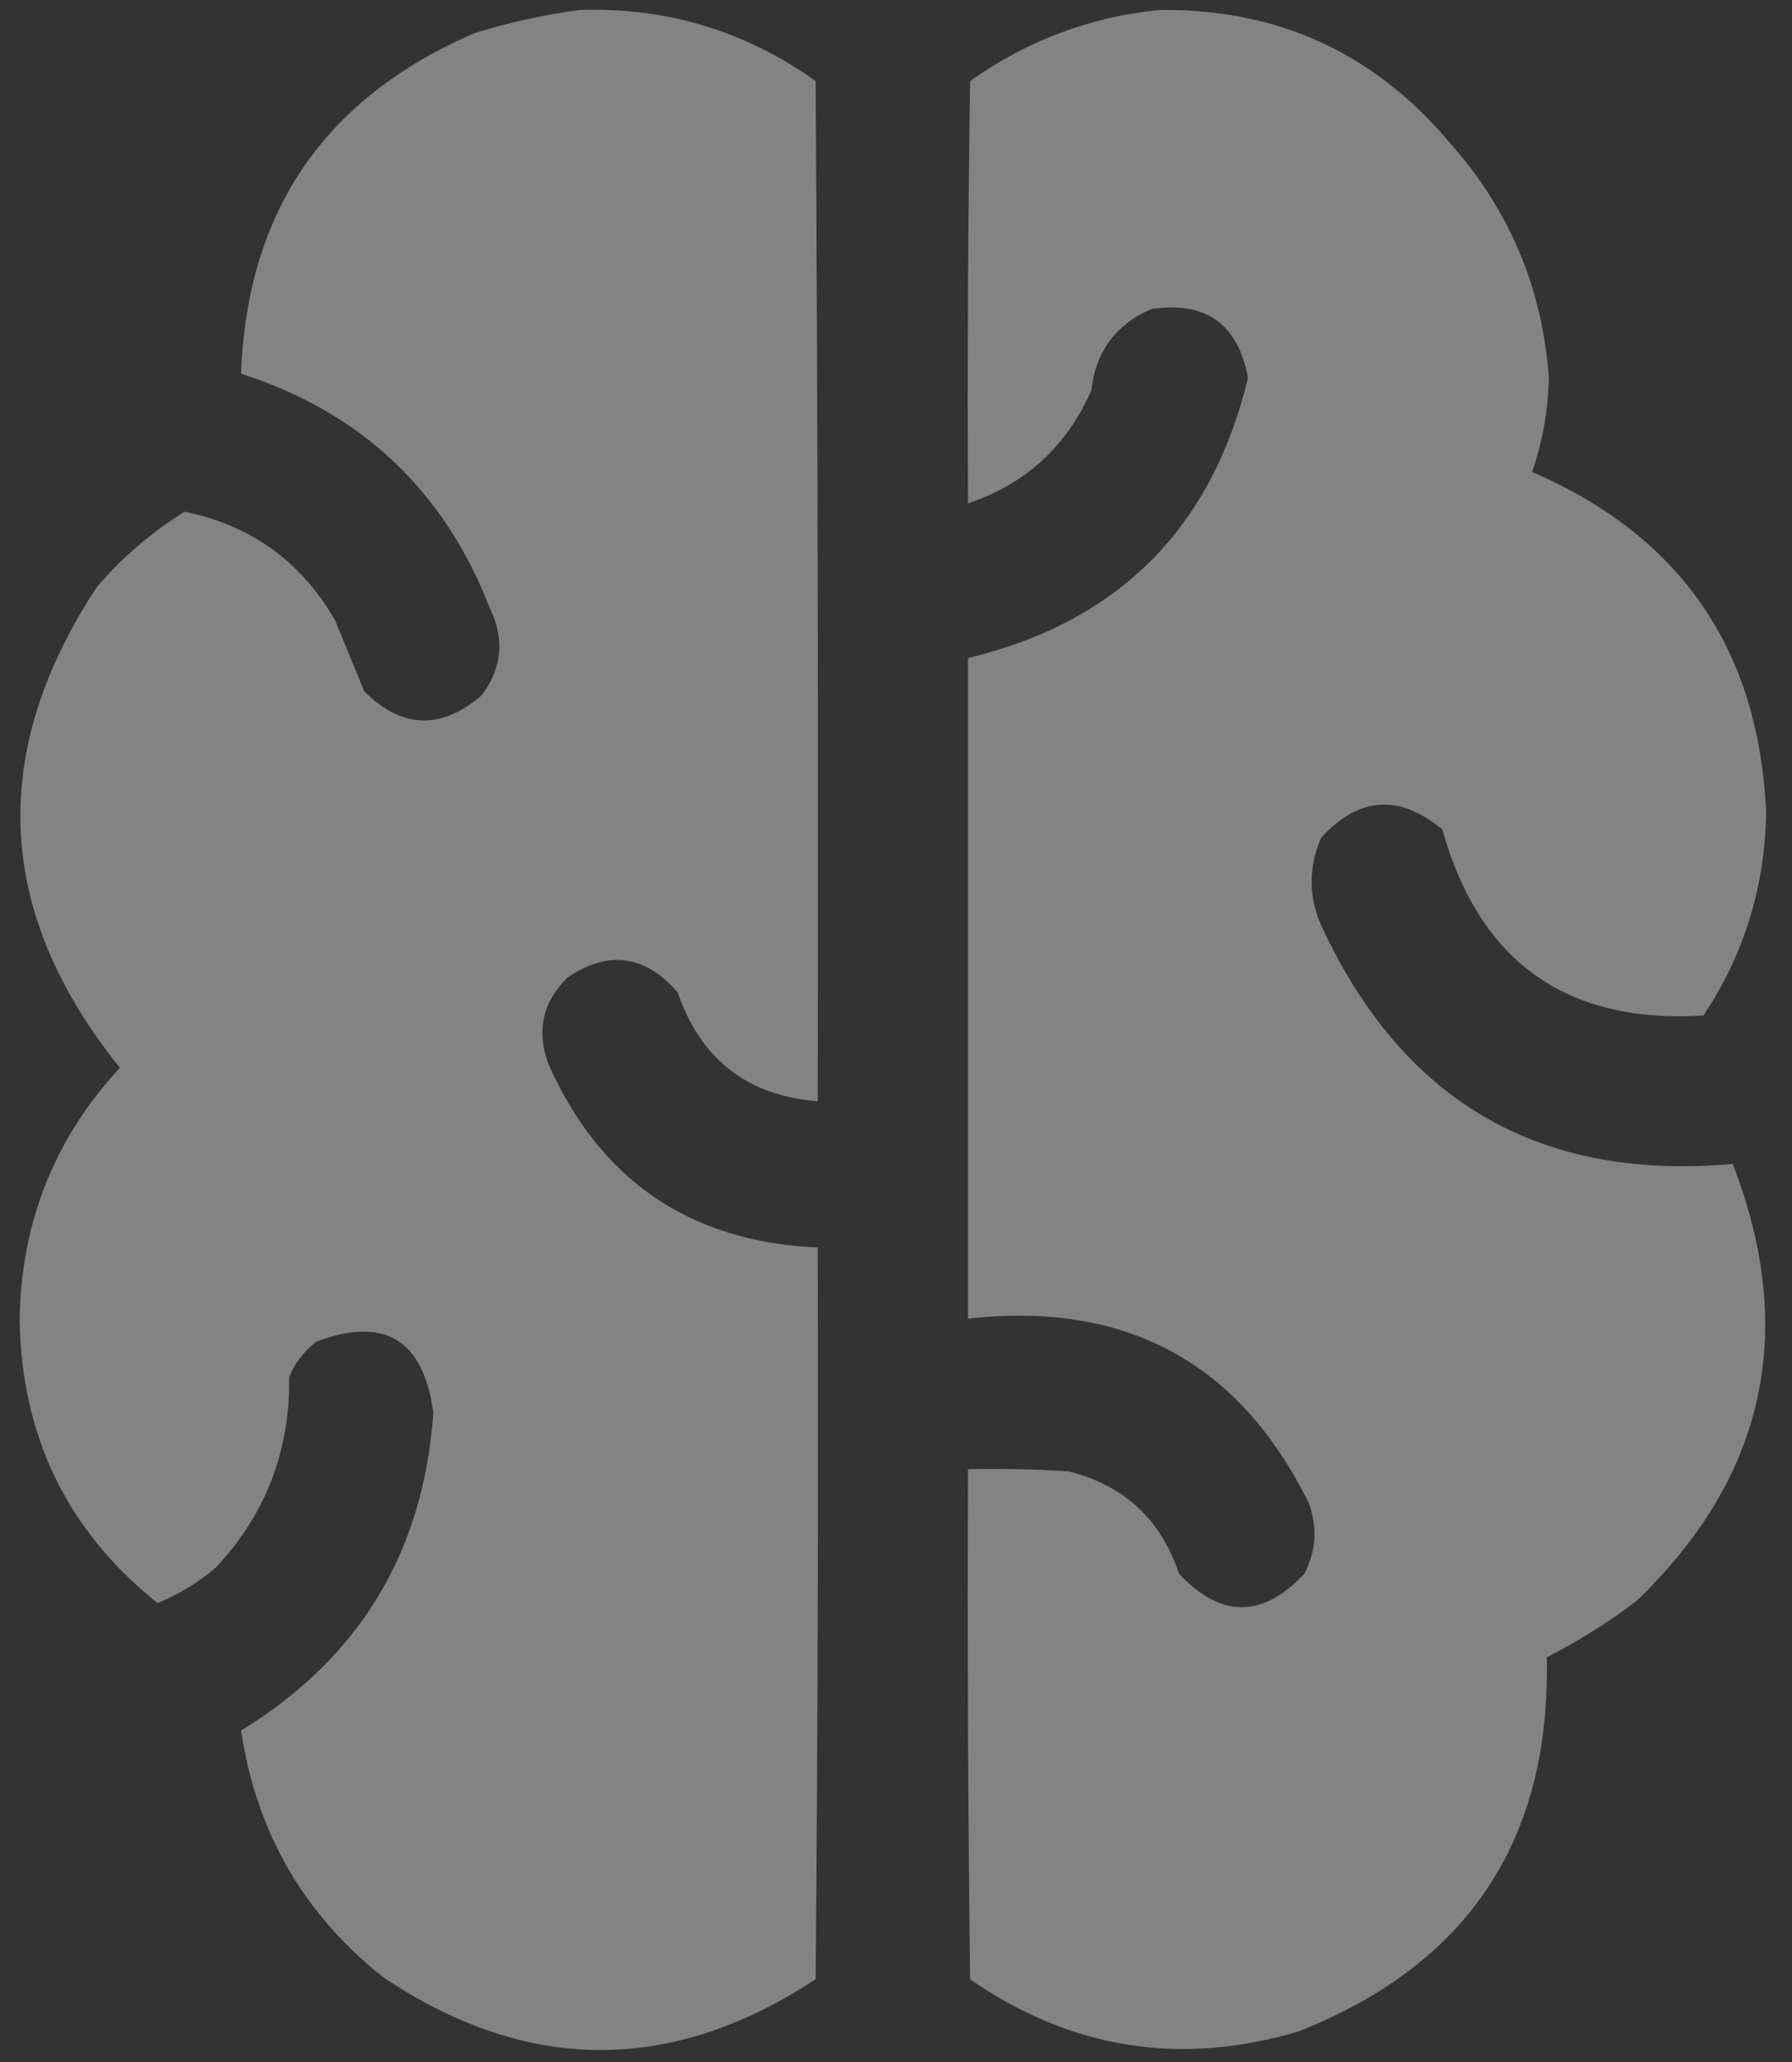
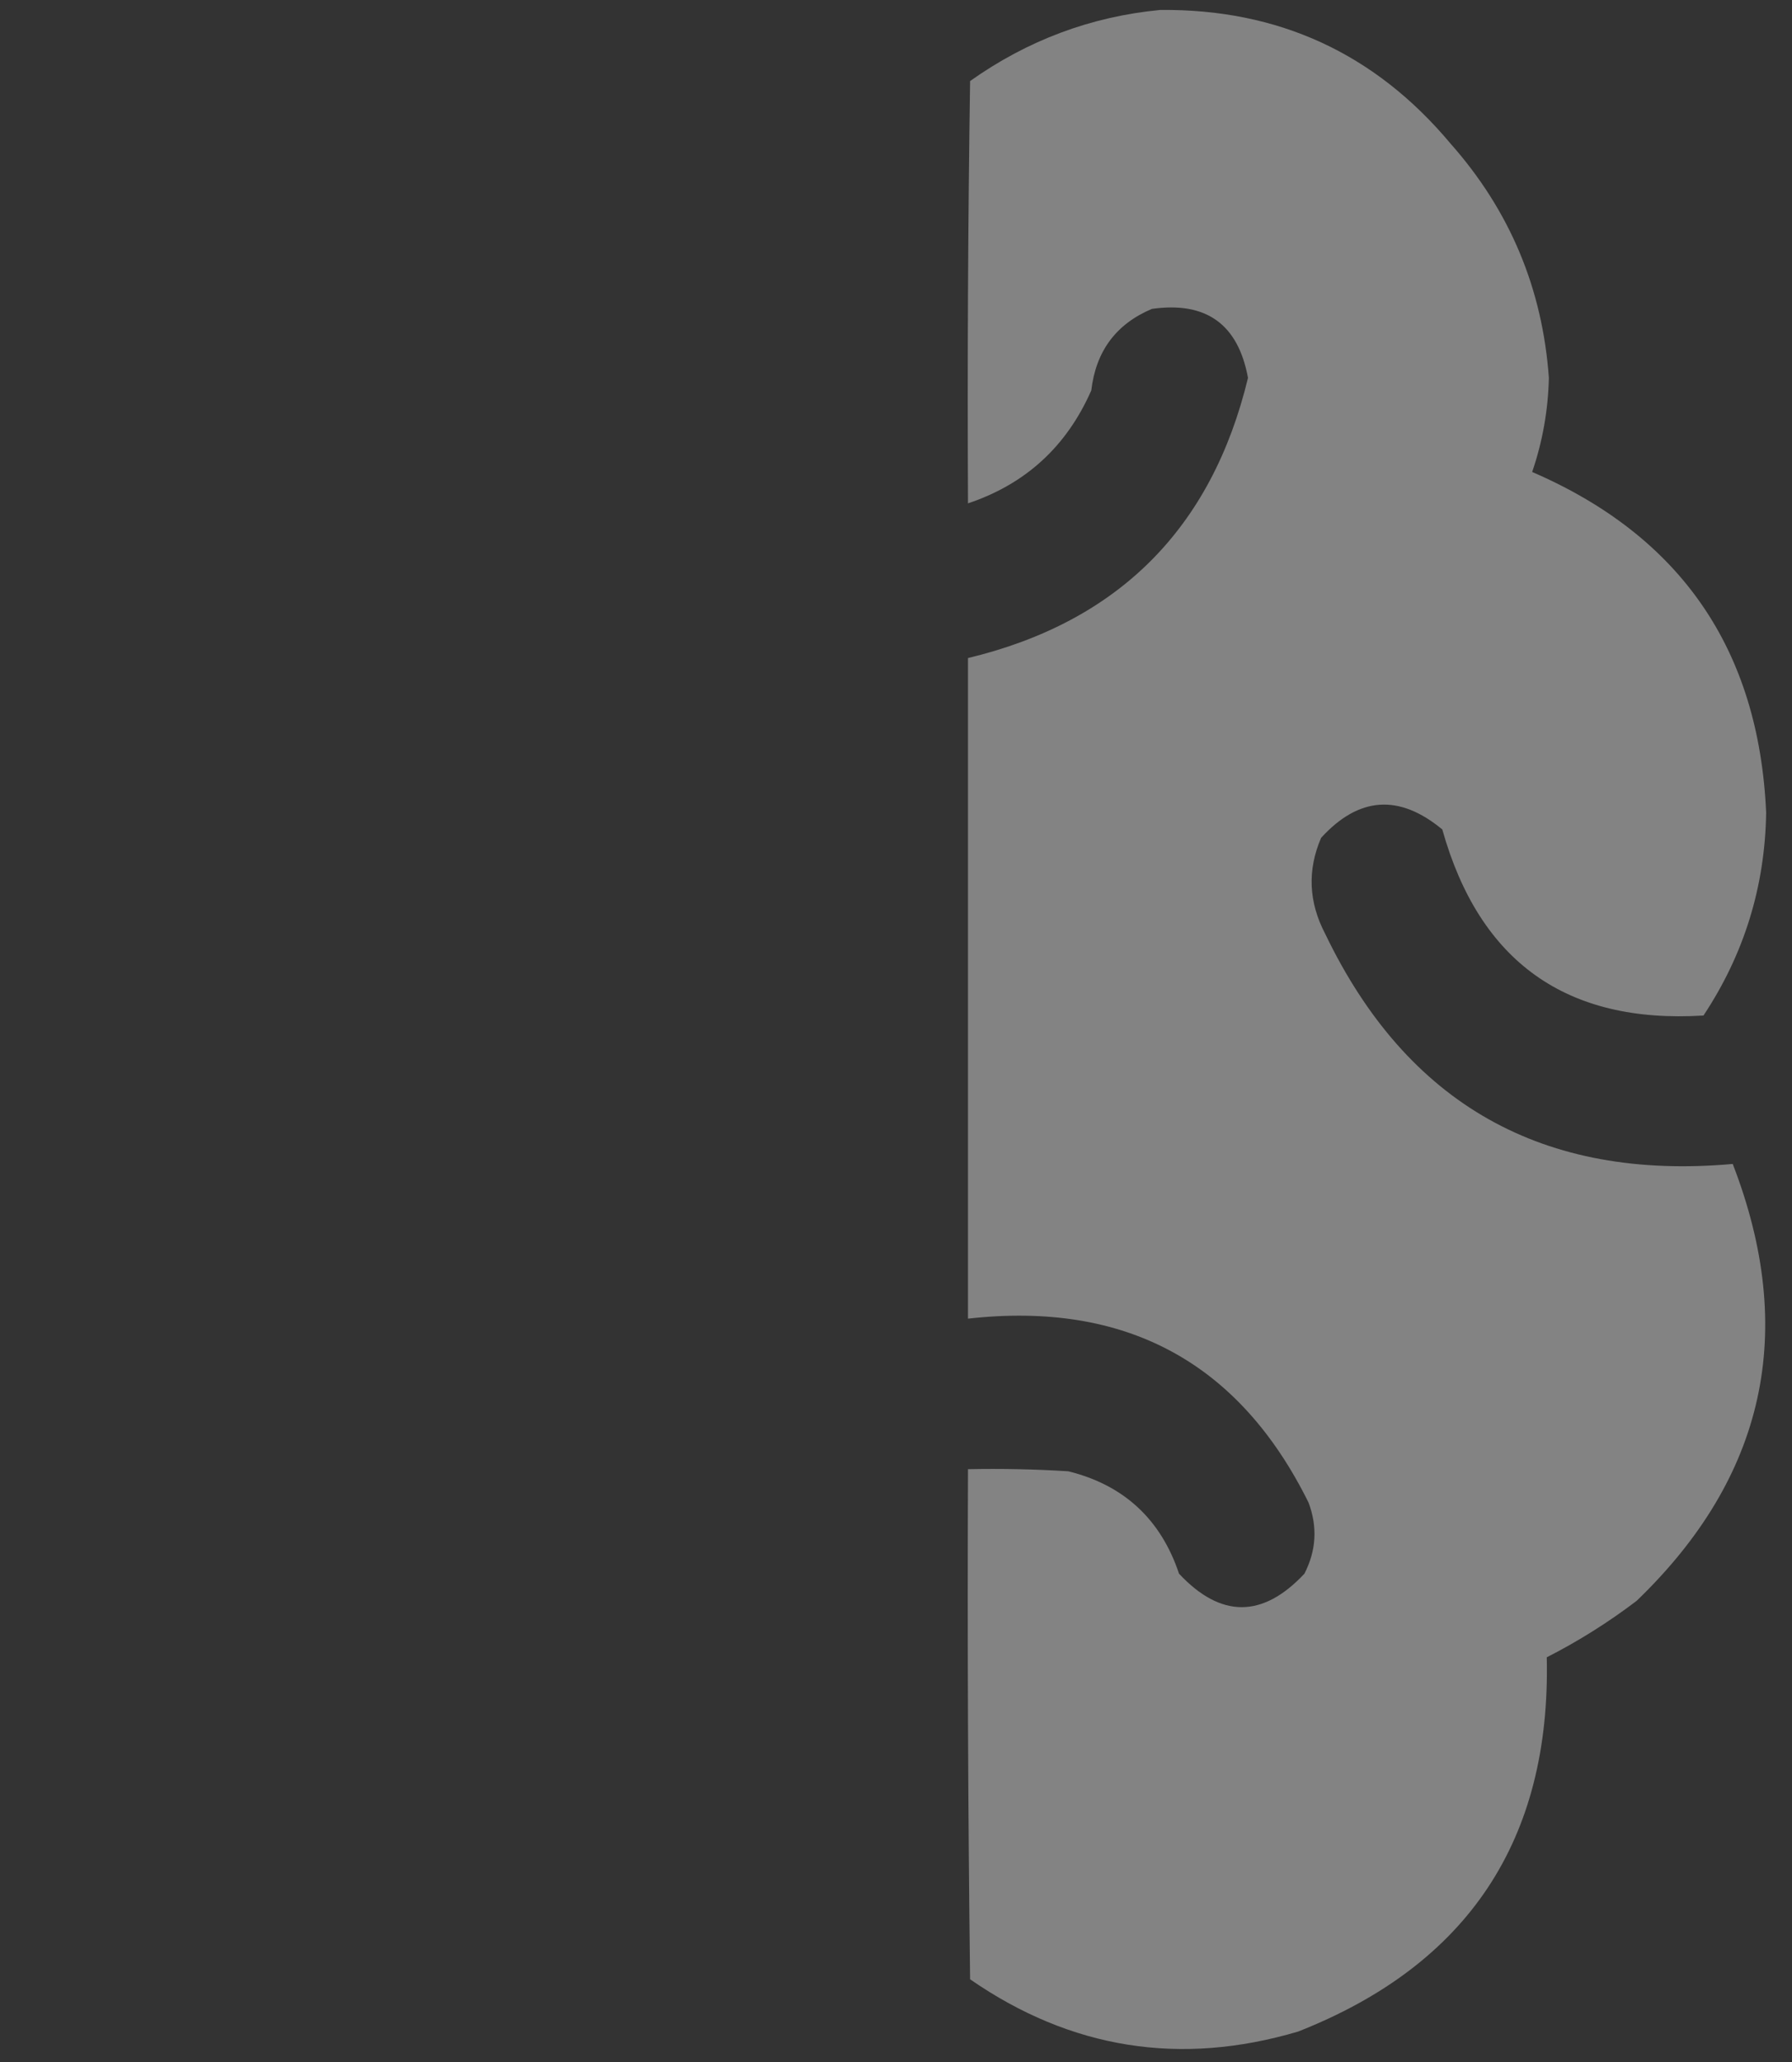
<svg xmlns="http://www.w3.org/2000/svg" width="40" height="46" viewBox="0 0 40 46" fill="none">
  <rect x="0" y="0" width="40" height="46" fill="#333333" stroke="none" />
-   <path opacity="0.986" fill-rule="evenodd" clip-rule="evenodd" d="M12.936 0.222C14.877 0.159 16.633 0.687 18.206 1.808C18.253 9.394 18.269 16.98 18.253 24.567C16.684 24.444 15.643 23.636 15.128 22.141C14.397 21.297 13.573 21.188 12.656 21.815C12.112 22.363 11.972 23 12.237 23.727C13.393 26.334 15.398 27.702 18.253 27.831C18.269 33.272 18.253 38.713 18.206 44.154C14.979 46.275 11.761 46.259 8.552 44.108C6.776 42.701 5.718 40.866 5.381 38.605C8.024 36.988 9.455 34.625 9.672 31.516C9.453 29.883 8.582 29.355 7.06 29.93C6.786 30.141 6.584 30.405 6.454 30.723C6.477 32.364 5.933 33.778 4.821 34.967C4.429 35.303 3.994 35.567 3.516 35.76C1.511 34.16 0.485 32.062 0.438 29.463C0.463 27.288 1.209 25.407 2.676 23.82C-0.103 20.371 -0.274 16.796 2.163 13.094C2.735 12.428 3.388 11.868 4.122 11.415C5.61 11.722 6.729 12.531 7.48 13.84C7.697 14.369 7.915 14.897 8.133 15.426C8.973 16.256 9.843 16.287 10.744 15.519C11.209 14.906 11.271 14.253 10.931 13.56C9.91 10.938 8.06 9.196 5.381 8.337C5.513 4.706 7.254 2.172 10.604 0.735C11.38 0.496 12.158 0.325 12.936 0.222Z" fill="white" fill-opacity="0.4" />
  <path opacity="0.985" fill-rule="evenodd" clip-rule="evenodd" d="M25.898 0.222C28.534 0.196 30.695 1.191 32.381 3.207C33.701 4.697 34.431 6.438 34.573 8.43C34.556 9.153 34.432 9.852 34.2 10.529C37.522 11.963 39.263 14.497 39.423 18.131C39.397 19.779 38.931 21.287 38.024 22.655C34.967 22.843 33.024 21.46 32.194 18.504C31.232 17.707 30.33 17.769 29.489 18.691C29.178 19.412 29.21 20.128 29.582 20.836C31.409 24.634 34.441 26.344 38.677 25.966C40.122 29.699 39.407 32.948 36.531 35.713C35.902 36.191 35.234 36.611 34.526 36.972C34.618 41.047 32.768 43.829 28.976 45.321C26.344 46.099 23.904 45.711 21.654 44.155C21.607 40.362 21.592 36.568 21.607 32.775C22.354 32.76 23.101 32.775 23.846 32.822C25.086 33.129 25.91 33.891 26.318 35.107C27.25 36.102 28.183 36.102 29.116 35.107C29.381 34.592 29.412 34.064 29.209 33.521C27.659 30.39 25.125 29.022 21.607 29.417C21.607 24.505 21.607 19.592 21.607 14.68C24.963 13.874 27.046 11.79 27.857 8.43C27.637 7.232 26.922 6.719 25.712 6.891C24.912 7.228 24.462 7.834 24.359 8.71C23.808 9.961 22.891 10.8 21.607 11.229C21.592 8.088 21.607 4.948 21.654 1.808C22.936 0.899 24.351 0.37 25.898 0.222Z" fill="white" fill-opacity="0.4" />
</svg>